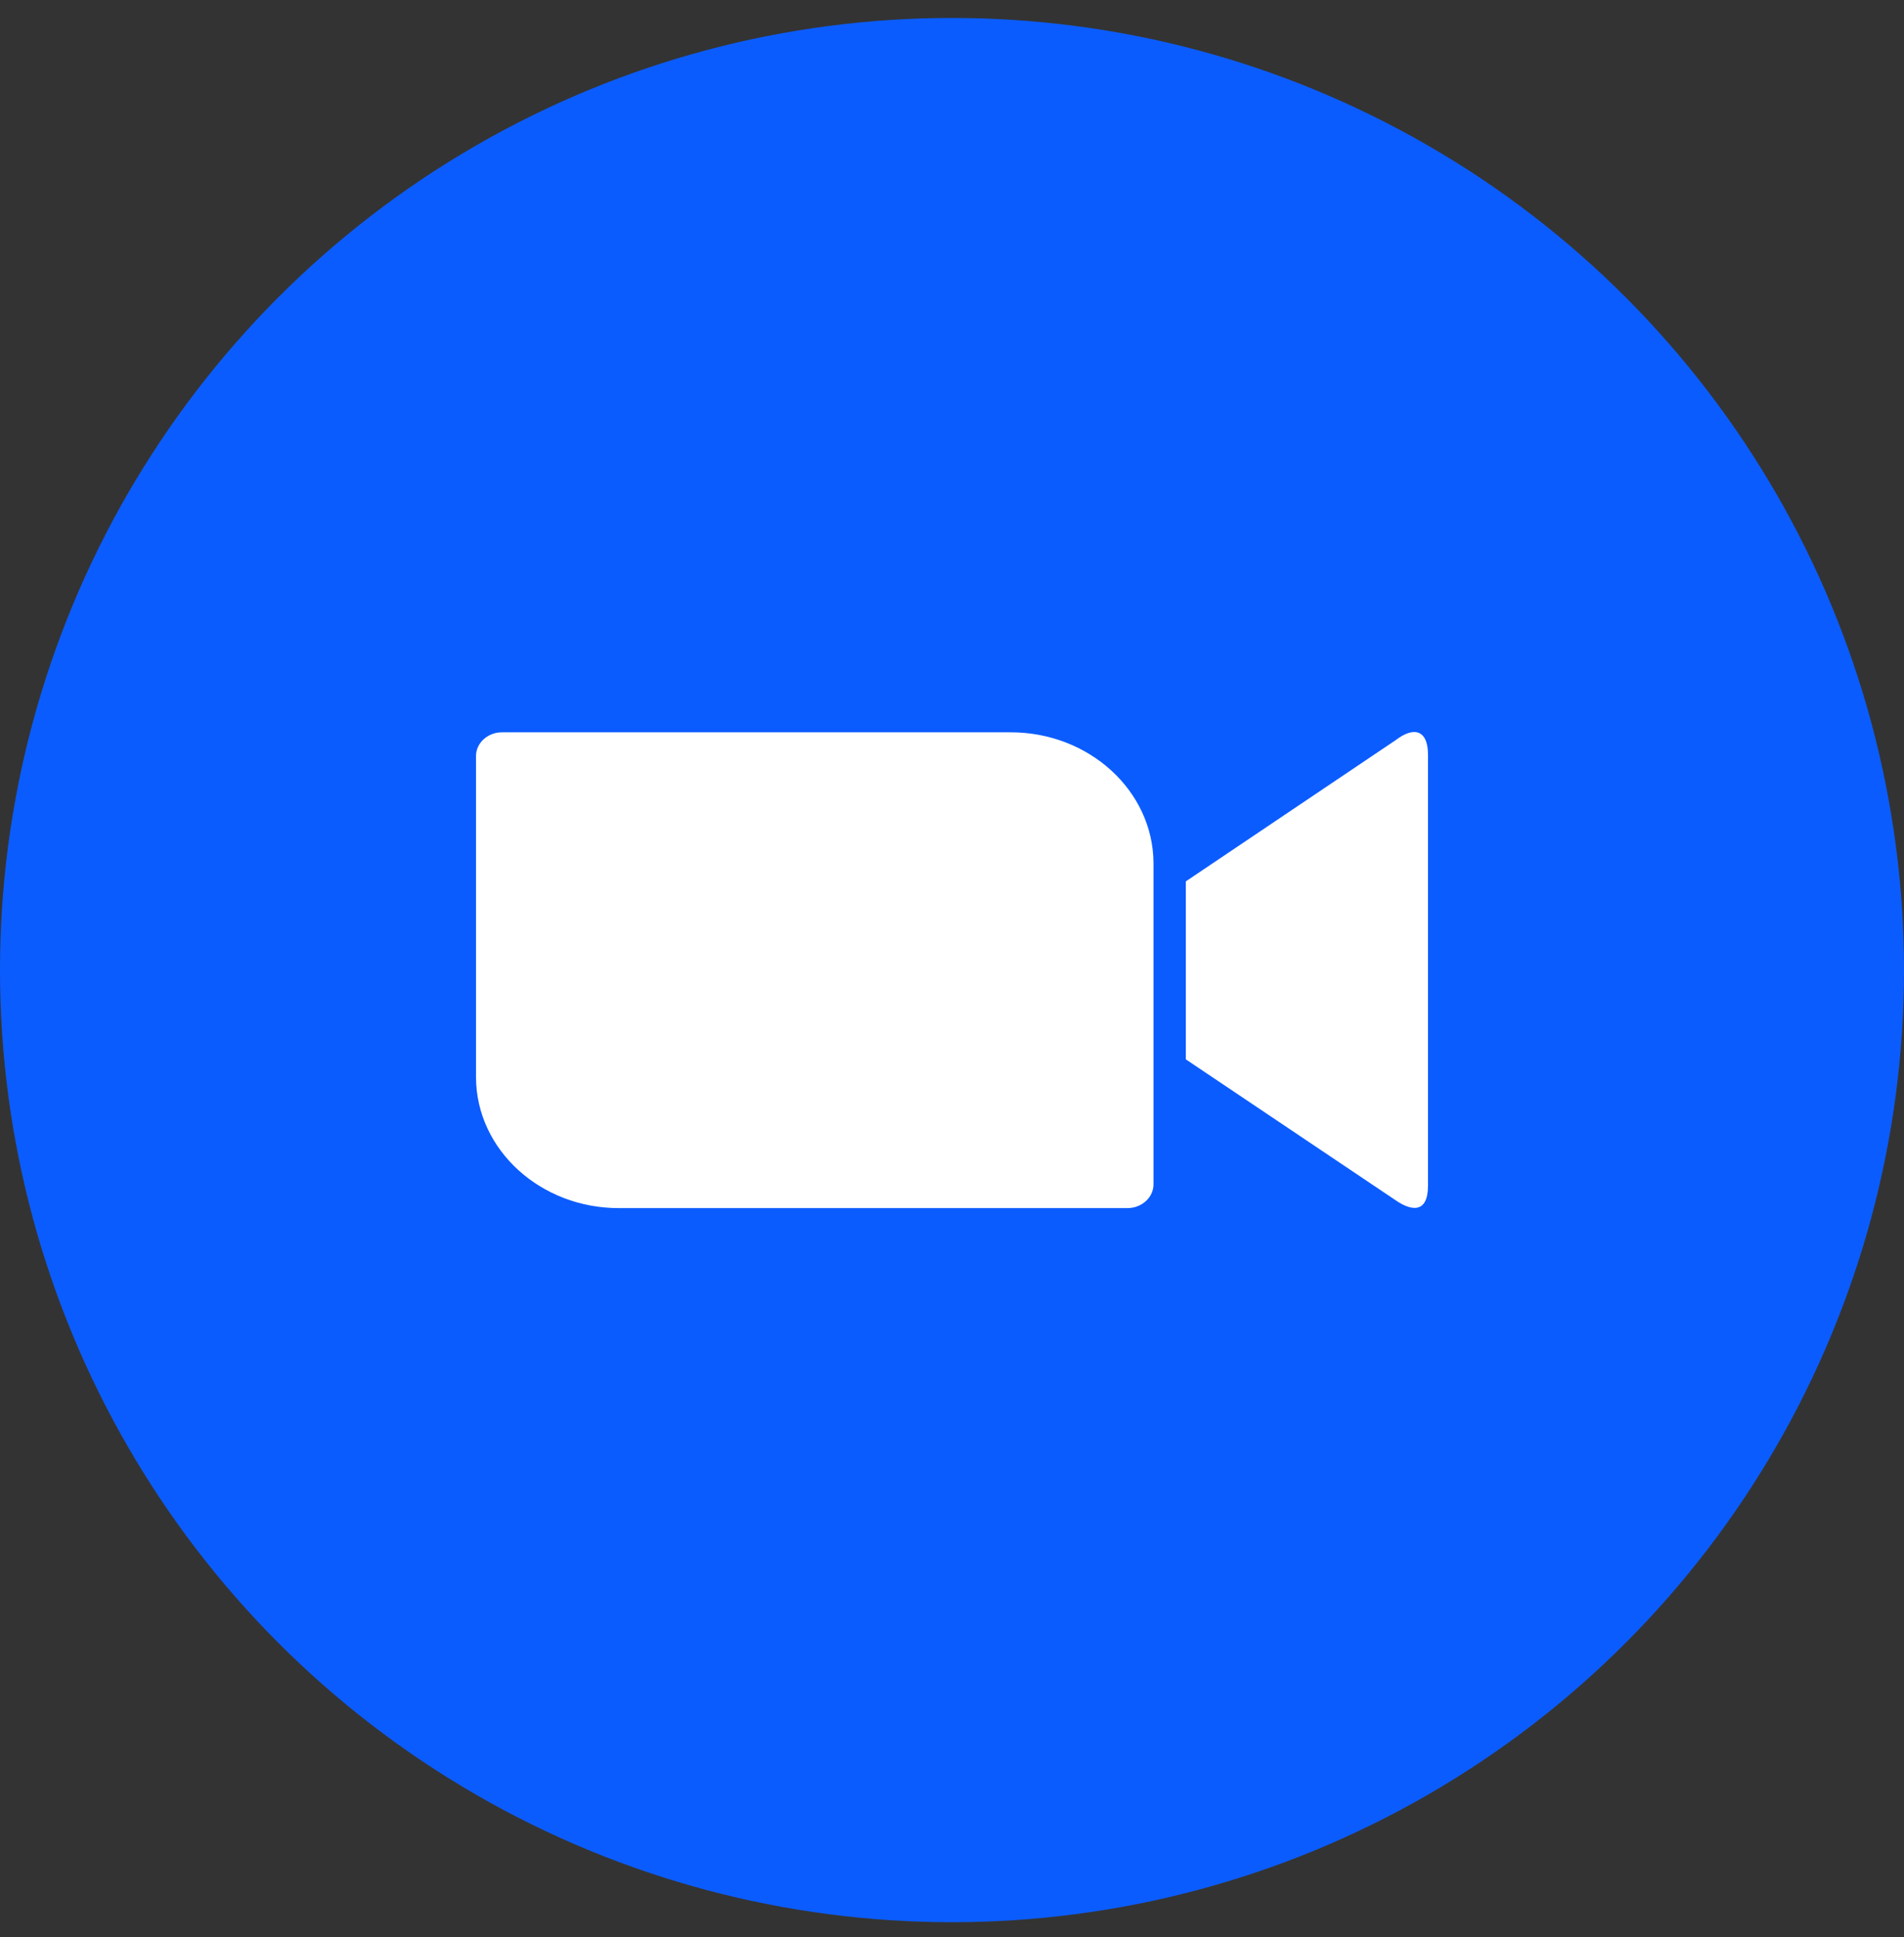
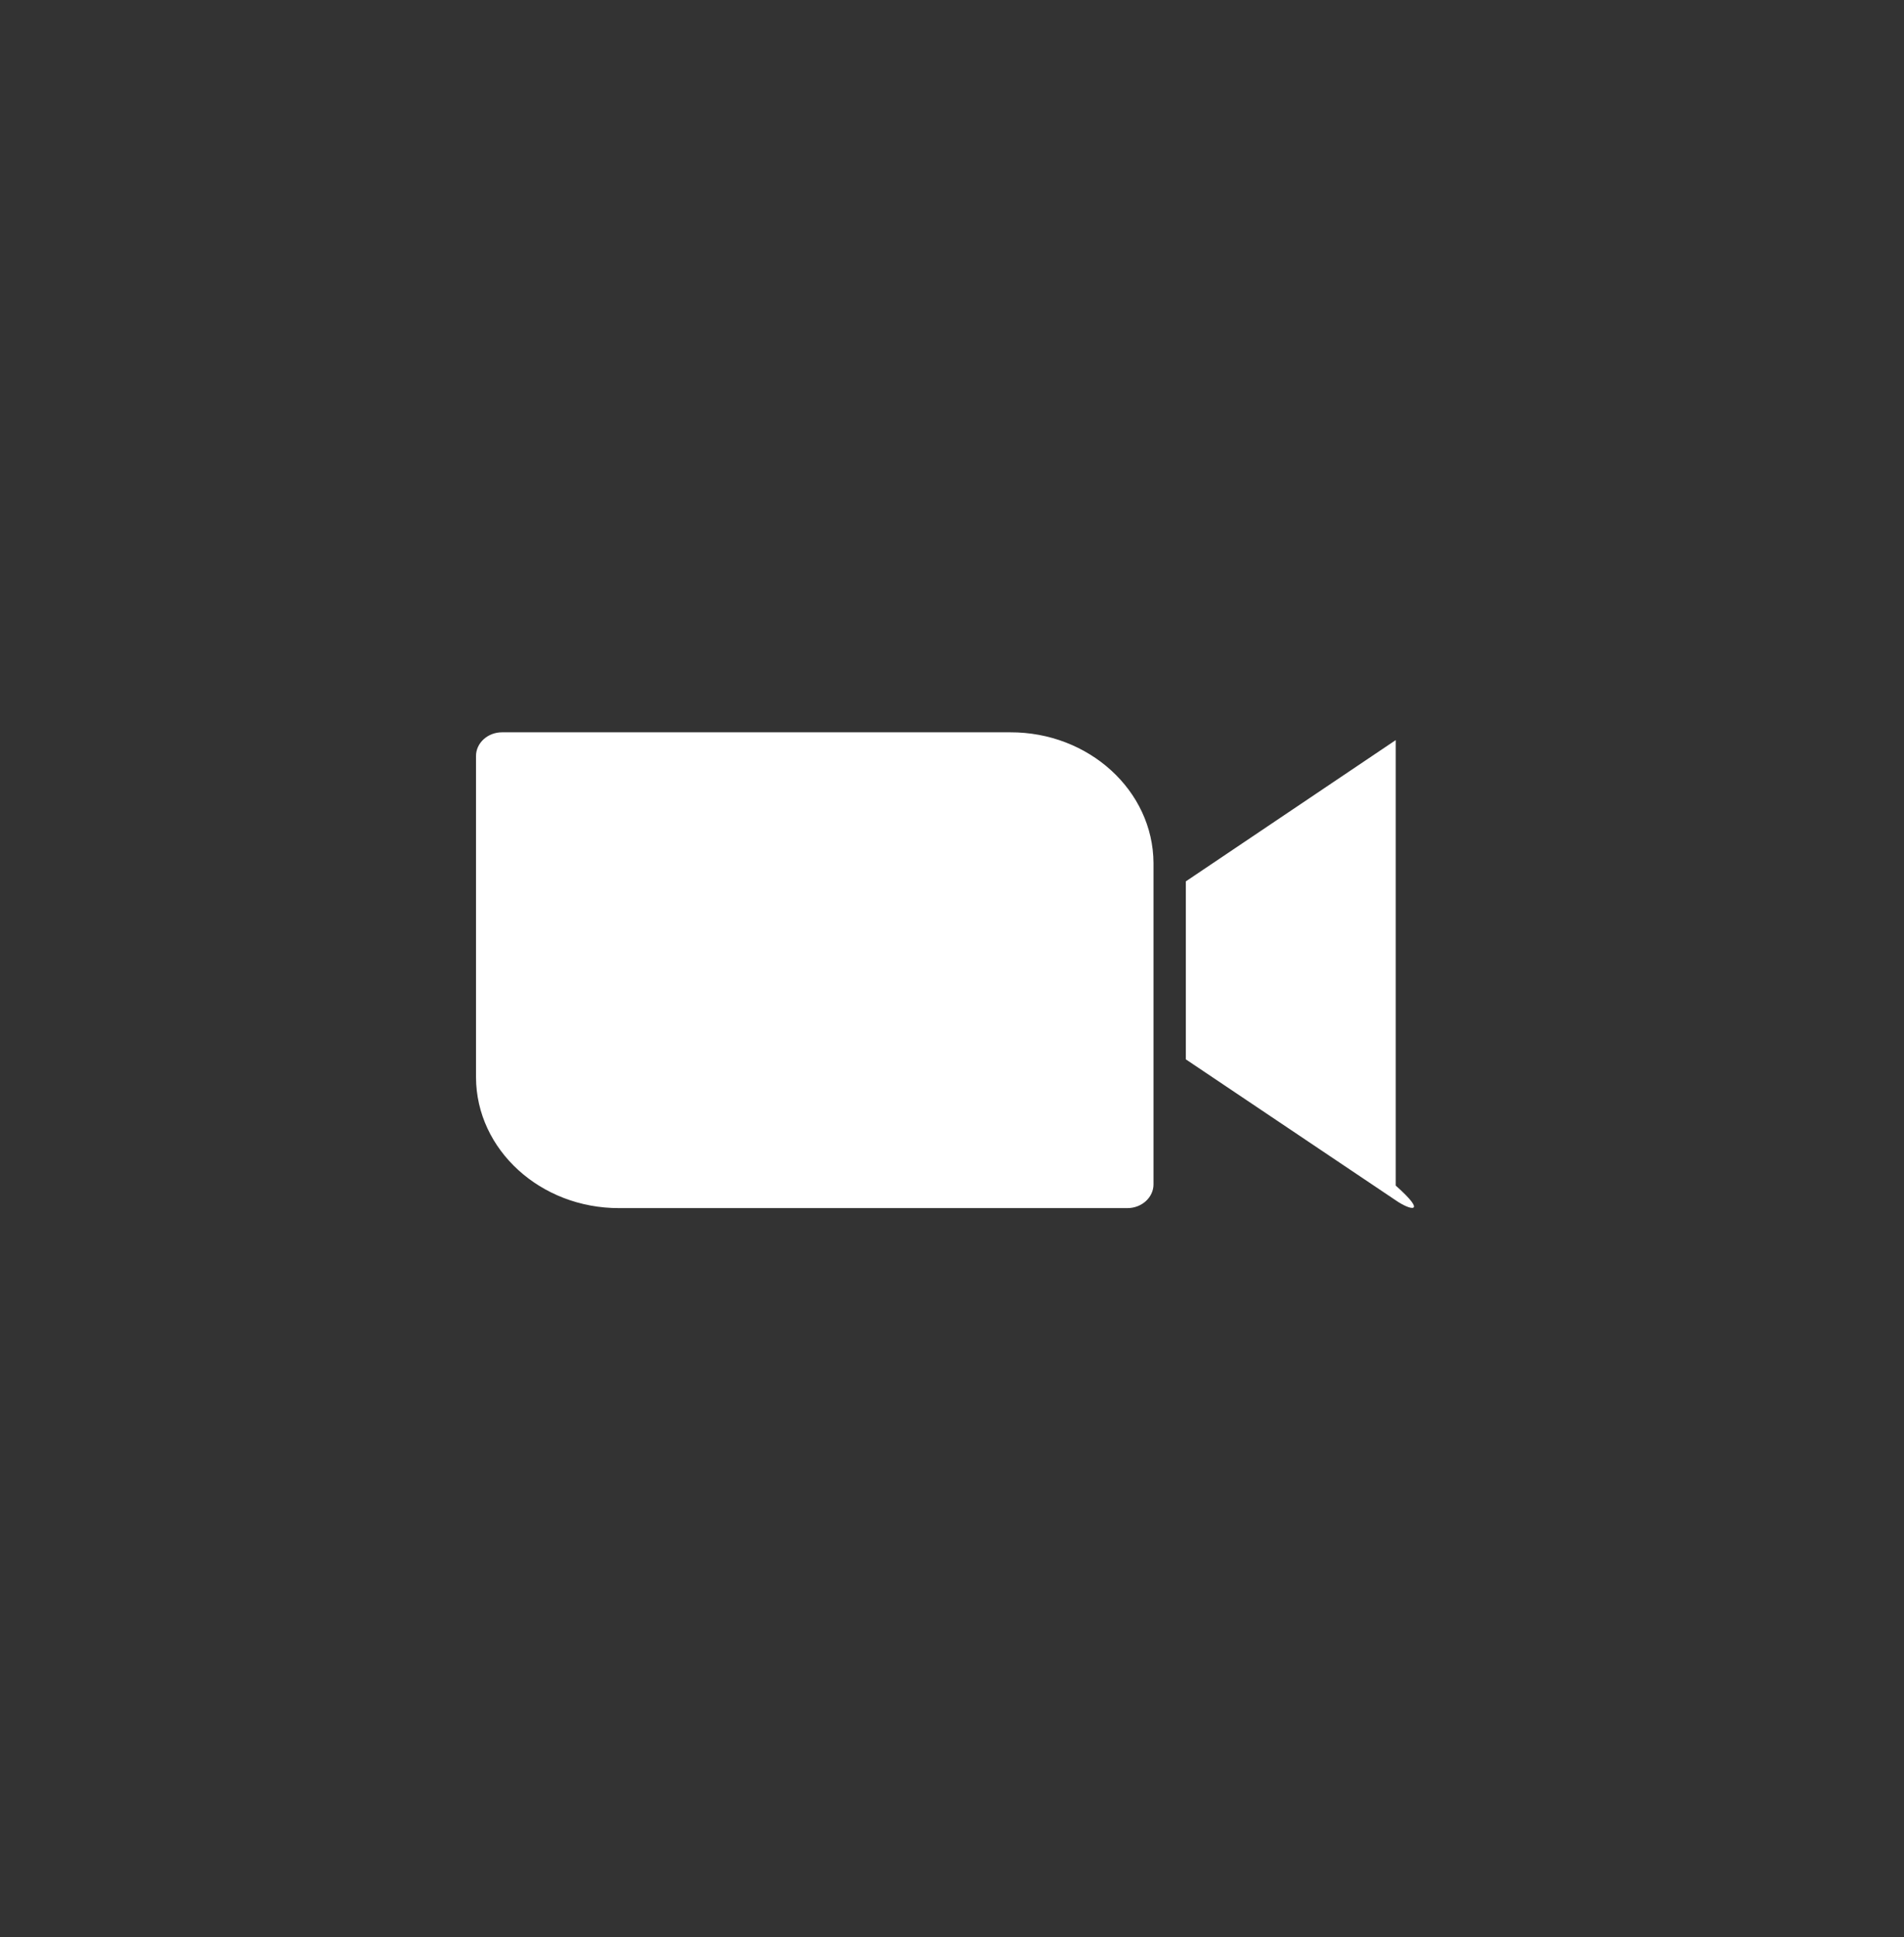
<svg xmlns="http://www.w3.org/2000/svg" width="58" height="59" viewBox="0 0 58 59" fill="none">
  <rect x="0" y="0" width="58" height="59" fill="#333333" stroke="none" />
  <g id="Group 7785">
-     <circle id="Ellipse 1539" cx="29" cy="29.547" r="29" fill="#0B5CFF" />
-     <path id="Vector" d="M14.5 23.027V32.812C14.509 35.024 16.47 36.804 18.863 36.797H34.343C34.782 36.797 35.138 36.47 35.138 36.074V26.289C35.127 24.078 33.165 22.297 30.775 22.305H15.292C14.855 22.305 14.5 22.631 14.5 23.027ZM36.123 26.845L42.516 22.543C43.07 22.119 43.5 22.226 43.5 22.992V36.11C43.5 36.983 42.974 36.877 42.516 36.559L36.123 32.266V26.845Z" fill="white" />
+     <path id="Vector" d="M14.5 23.027V32.812C14.509 35.024 16.47 36.804 18.863 36.797H34.343C34.782 36.797 35.138 36.47 35.138 36.074V26.289C35.127 24.078 33.165 22.297 30.775 22.305H15.292C14.855 22.305 14.5 22.631 14.5 23.027ZM36.123 26.845L42.516 22.543V36.11C43.5 36.983 42.974 36.877 42.516 36.559L36.123 32.266V26.845Z" fill="white" />
  </g>
</svg>